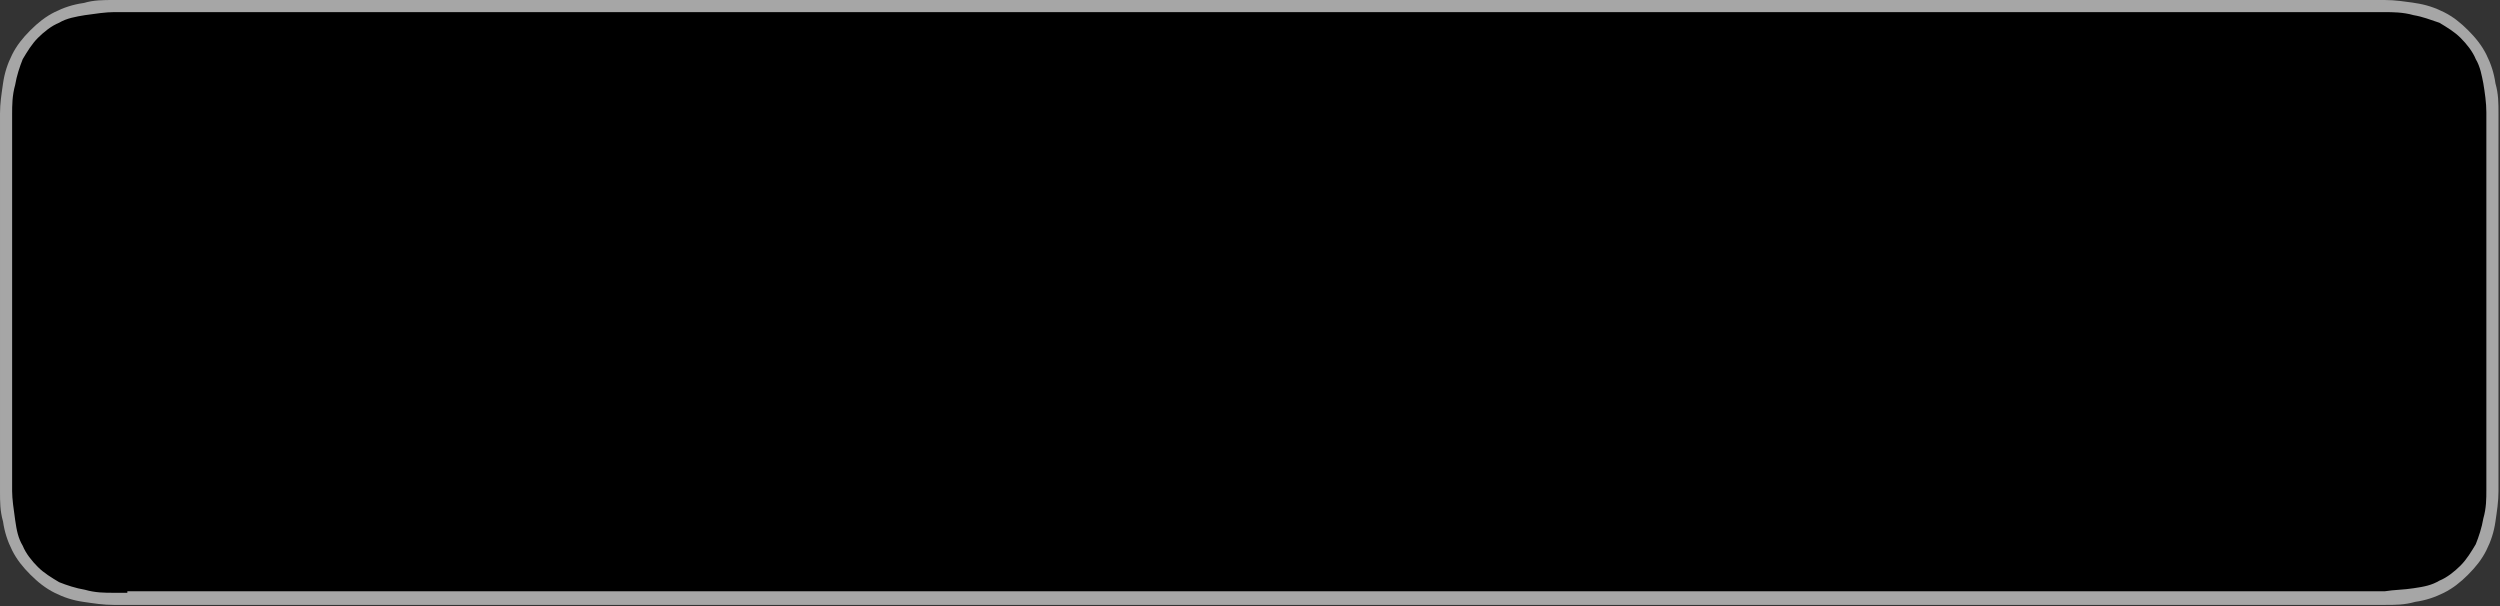
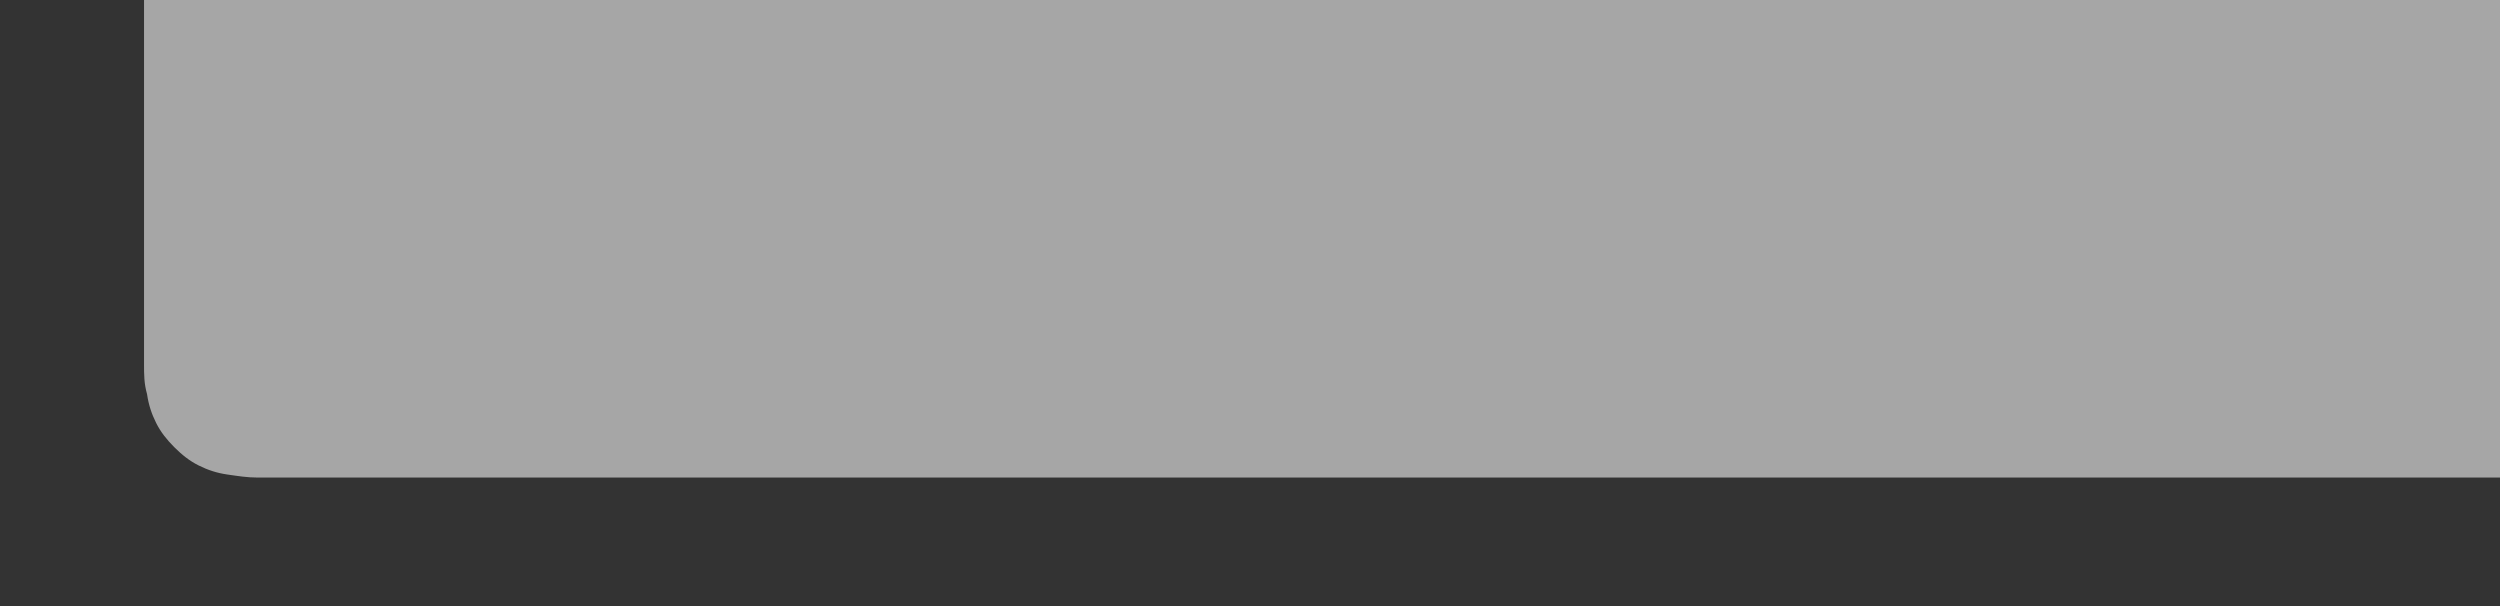
<svg xmlns="http://www.w3.org/2000/svg" version="1.1" viewBox="0 0 164.9 40">
  <rect x="0" y="0" width="164.9" height="40" fill="#333333" stroke="none" />
  <defs>
    <style>
      .cls-1, .cls-2, .cls-3 {
        fill: none;
      }

      .cls-4 {
        fill: #17d65e;
      }

      .cls-5 {
        fill: #a6a6a6;
      }

      .cls-6 {
        clip-path: url(#clippath-1);
      }

      .cls-7 {
        clip-path: url(#clippath-3);
      }

      .cls-8 {
        fill: #fff;
      }

      .cls-2 {
        clip-path: url(#clippath);
      }

      .cls-2, .cls-3 {
        clip-rule: evenodd;
      }

      .cls-3 {
        clip-path: url(#clippath-2);
      }
    </style>
    <clipPath id="clippath">
-       <rect class="cls-1" x="2.8" y=".6" width="159.2" height="38.6" />
-     </clipPath>
+       </clipPath>
    <clipPath id="clippath-1">
-       <path class="cls-2" d="M89,18.6c.5.3,1.1.1,1.4-.4.3-.5.1-1.2-.4-1.5-4.2-2.5-10.8-2.7-14.8-1.5-.6.2-.9.8-.7,1.3.2.6.8.9,1.3.7,3.5-1.1,9.5-.9,13.1,1.3h0ZM88.9,21.8c.3-.4.1-1-.3-1.2-3.5-2.2-8.6-2.8-12.7-1.5-.5.1-.7.6-.6,1.1.1.5.6.7,1.1.6,3.6-1.1,8.2-.6,11.2,1.3.4.3,1,.1,1.2-.3h0ZM87.5,24.9c.2-.3,0-.8-.2-1-3-1.8-6.7-2.3-10.9-1.3-.4,0-.6.5-.5.8,0,.4.5.6.8.5,3.9-.9,7.3-.5,9.9,1.1.3.2.8,0,1-.2h0ZM82.4,8.5c6.2,0,11.3,5.1,11.3,11.3s-5,11.3-11.3,11.3-11.3-5.1-11.3-11.3,5-11.3,11.3-11.3h0ZM101.8,19c2.4.6,3.3,1.5,3.3,3.1s-1.5,3.2-3.7,3.2-3.1-.6-4.3-1.7c0,0,0-.1,0-.2l1.1-1.3s0,0,0,0c0,0,0,0,0,0,1,.9,2,1.3,3.1,1.3s1.7-.4,1.7-1.2-.3-1-2.2-1.4c-2.2-.5-3.5-1.2-3.5-3.2s1.5-3.1,3.6-3.1,2.7.4,3.7,1.3c0,0,0,.1,0,.2l-1,1.3s0,0,0,0c0,0,0,0,0,0-.9-.7-1.8-1-2.7-1s-1.5.4-1.5,1.1.3,1,2.3,1.5h0ZM111.9,21.2c0-1.4-.9-2.3-2-2.3s-2.1,1-2.1,2.3.9,2.3,2.1,2.3,2-1,2-2.3h0ZM110.2,17.1c1.8,0,3.7,1.4,3.7,4.1s-1.8,4.1-3.7,4.1-1.8-.4-2.5-1.1v3.1c0,0,0,.1-.1.1h-1.7c0,0-.1,0-.1-.1v-10c0,0,0-.1.1-.1h1.7c0,0,.1,0,.1.1v.9c.7-.8,1.5-1.2,2.5-1.2h0ZM118.6,23.5c1.3,0,2.2-1,2.2-2.3s-.9-2.3-2.2-2.3-2.2,1-2.2,2.3.9,2.3,2.2,2.3h0ZM118.6,17.1c2.3,0,4.2,1.8,4.2,4.1s-1.8,4.1-4.2,4.1-4.2-1.8-4.2-4.1,1.8-4.1,4.2-4.1h0ZM127.8,17.2c0,0,.1,0,.1.1v1.5c0,0,0,.1-.1.1h-1.9v3.6c0,.6.2.8.8.8s.7,0,1-.2c0,0,0,0,.1,0,0,0,0,0,0,.1v1.4s0,0,0,.1c-.5.3-1,.4-1.6.4-1.5,0-2.3-.8-2.3-2.4v-3.9h-.8c0,0-.1,0-.1-.1v-1.5c0,0,0-.1.1-.1h.8v-2c0,0,0-.1.1-.1h1.7c0,0,.1,0,.1.1v2h1.9ZM134.5,17.2h3c0,0,.1,0,.1,0l2,5.3,1.9-5.3c0,0,0,0,.1,0h1.8s0,0,.1,0c0,0,0,0,0,.1l-3,7.9c-.6,1.6-1.3,2.2-2.6,2.2s-1.2-.1-1.9-.5c0,0,0-.1,0-.2l.6-1.3s0,0,0,0c0,0,0,0,.1,0,.3.2.7.3,1,.3s.7-.1.9-.8l-2.5-6h-1.6v6c0,0,0,.1-.1.1h-1.7c0,0-.1,0-.1-.1v-6h-.8c0,0-.1,0-.1-.1v-1.5c0,0,0-.1.1-.1h.8v-.4c0-1.7.9-2.6,2.5-2.6s1.1.1,1.4.2c0,0,0,0,0,.1v1.5s0,0,0,.1c0,0,0,0-.1,0-.3-.1-.6-.2-1-.2-.6,0-.9.3-.9,1v.2h0ZM130.6,17.2c0,0,.1,0,.1.1v7.6c0,0,0,.1-.1.1h-1.7c0,0-.1,0-.1-.1v-7.6c0,0,0-.1.1-.1h1.7ZM129.8,13.8c.7,0,1.2.6,1.2,1.3s-.6,1.3-1.2,1.3-1.3-.6-1.3-1.3.6-1.3,1.3-1.3h0ZM145.1,18h-.3v.4h.3c.2,0,.3,0,.3-.2s0-.2-.3-.2h0ZM145.3,18.6l.3.5h-.3l-.3-.4h-.3v.4h-.2v-1.3h.6c.3,0,.5.2.5.4s-.1.3-.3.4h0ZM145,17.3c-.6,0-1.1.5-1.1,1.1s.5,1.1,1.1,1.1,1.1-.5,1.1-1.1-.5-1.1-1.1-1.1h0ZM145,19.7c-.7,0-1.2-.6-1.2-1.2s.5-1.2,1.2-1.2,1.2.6,1.2,1.2-.5,1.2-1.2,1.2h0Z" />
-     </clipPath>
+       </clipPath>
    <clipPath id="clippath-2">
-       <rect class="cls-1" x="2.8" y=".6" width="159.2" height="38.6" />
-     </clipPath>
+       </clipPath>
    <clipPath id="clippath-3">
      <path class="cls-3" d="M21.8,22.7h-3.7v-5.8h1.1v4.7h2.6v1.1h0ZM24.5,22.7h-1.1v-5.8h1.1v5.8h0ZM30.5,18.3l-1,.3c0-.3-.3-.8-1.1-.8s-.9.4-.9.7.2.6.6.7l.8.2c1.1.2,1.6.9,1.6,1.7s-.7,1.8-2.1,1.8-2.2-1-2.3-1.8l1-.3c0,.6.5,1.1,1.3,1.1s.9-.3.9-.7-.3-.6-.7-.7l-.8-.2c-.9-.2-1.5-.8-1.5-1.7s.9-1.8,2-1.8,2,.9,2.1,1.5h0ZM36.6,17.9h-1.8v4.7h-1.1v-4.7h-1.8v-1.1h4.8v1.1h0ZM41.8,22.7h-3.6v-5.8h3.6v1.1h-2.5v1.3h2.3v1h-2.3v1.3h2.5v1.1h0ZM48.6,22.7h-1.2l-2.6-4.1v4.1h-1.1v-5.8h1.4l2.4,3.8v-3.8h1.1v5.8h0ZM54.1,19.8c0,1.3.9,1.9,1.8,1.9s1.8-.6,1.8-1.9-.9-1.9-1.8-1.9-1.8.6-1.8,1.9h0ZM52.9,19.8c0-1.9,1.4-3,3-3s3,1.2,3,3-1.4,3-3,3-3-1.2-3-3h0ZM65.6,22.7h-1.2l-2.6-4.1v4.1h-1.1v-5.8h1.4l2.4,3.8v-3.8h1.1v5.8h0Z" />
    </clipPath>
  </defs>
  <g>
    <g id="US">
-       <path class="cls-5" d="M155.3,0H9.5c-.4,0-.7,0-1.1,0-.3,0-.6,0-.9,0-.7,0-1.3,0-2,.2-.7.1-1.3.3-1.9.6-.6.3-1.1.7-1.6,1.2-.5.5-.9,1-1.2,1.6-.3.6-.5,1.2-.6,1.9-.1.7-.2,1.3-.2,2,0,.3,0,.6,0,.9v23.1c0,.3,0,.6,0,.9,0,.7,0,1.3.2,2,.1.7.3,1.3.6,1.9.3.6.7,1.1,1.2,1.6.5.5,1,.9,1.6,1.2.6.3,1.2.5,1.9.6.7.1,1.3.2,2,.2.3,0,.6,0,.9,0,.4,0,.7,0,1.1,0h145.8c.4,0,.7,0,1.1,0,.3,0,.6,0,.9,0,.7,0,1.3,0,2-.2.7-.1,1.3-.3,1.9-.6.6-.3,1.1-.7,1.6-1.2.5-.5.9-1,1.2-1.6.3-.6.5-1.2.6-1.9.1-.7.2-1.3.2-2,0-.3,0-.6,0-.9,0-.4,0-.7,0-1.1V9.5c0-.4,0-.7,0-1.1,0-.3,0-.6,0-.9,0-.7,0-1.3-.2-2-.1-.7-.3-1.3-.6-1.9-.3-.6-.7-1.1-1.2-1.6-.5-.5-1-.9-1.6-1.2-.6-.3-1.2-.5-1.9-.6-.7-.1-1.3-.2-2-.2-.3,0-.6,0-.9,0-.4,0-.7,0-1.1,0h0Z" />
-       <path d="M8.4,39.1c-.3,0-.6,0-.9,0-.6,0-1.2,0-1.9-.2-.6-.1-1.2-.3-1.7-.5-.5-.3-1-.6-1.4-1-.4-.4-.8-.9-1-1.4-.3-.5-.4-1-.5-1.7-.1-.7-.2-1.4-.2-1.9,0-.2,0-.9,0-.9V8.4s0-.7,0-.9c0-.5,0-1.2.2-1.9.1-.6.3-1.2.5-1.7.3-.5.6-1,1-1.4.4-.4.9-.8,1.4-1,.5-.3,1.1-.4,1.7-.5.7-.1,1.4-.2,1.9-.2h.9s148,0,148,0h.9c.5,0,1.2,0,1.9.2.6.1,1.1.3,1.7.5.5.3,1,.6,1.4,1,.4.4.8.9,1,1.4.3.5.4,1.1.5,1.6.1.6.2,1.3.2,1.9,0,.3,0,.6,0,.9,0,.4,0,.7,0,1.1v20.9c0,.4,0,.7,0,1.1,0,.3,0,.6,0,.9,0,.6,0,1.2-.2,1.9-.1.6-.3,1.2-.5,1.7-.3.5-.6,1-1,1.4-.4.4-.9.8-1.4,1-.5.3-1,.4-1.7.5-.6.1-1.3.1-1.9.2-.3,0-.6,0-.9,0h-1.1s-146.9,0-146.9,0Z" />
+       <path class="cls-5" d="M155.3,0H9.5v23.1c0,.3,0,.6,0,.9,0,.7,0,1.3.2,2,.1.7.3,1.3.6,1.9.3.6.7,1.1,1.2,1.6.5.5,1,.9,1.6,1.2.6.3,1.2.5,1.9.6.7.1,1.3.2,2,.2.3,0,.6,0,.9,0,.4,0,.7,0,1.1,0h145.8c.4,0,.7,0,1.1,0,.3,0,.6,0,.9,0,.7,0,1.3,0,2-.2.7-.1,1.3-.3,1.9-.6.6-.3,1.1-.7,1.6-1.2.5-.5.9-1,1.2-1.6.3-.6.5-1.2.6-1.9.1-.7.2-1.3.2-2,0-.3,0-.6,0-.9,0-.4,0-.7,0-1.1V9.5c0-.4,0-.7,0-1.1,0-.3,0-.6,0-.9,0-.7,0-1.3-.2-2-.1-.7-.3-1.3-.6-1.9-.3-.6-.7-1.1-1.2-1.6-.5-.5-1-.9-1.6-1.2-.6-.3-1.2-.5-1.9-.6-.7-.1-1.3-.2-2-.2-.3,0-.6,0-.9,0-.4,0-.7,0-1.1,0h0Z" />
      <g>
        <g class="cls-6">
          <rect class="cls-4" x="69.9" y="7.3" width="77.6" height="25.1" />
        </g>
        <g class="cls-7">
          <rect class="cls-8" x="16.8" y="15.5" width="50" height="8.5" />
        </g>
      </g>
    </g>
  </g>
</svg>